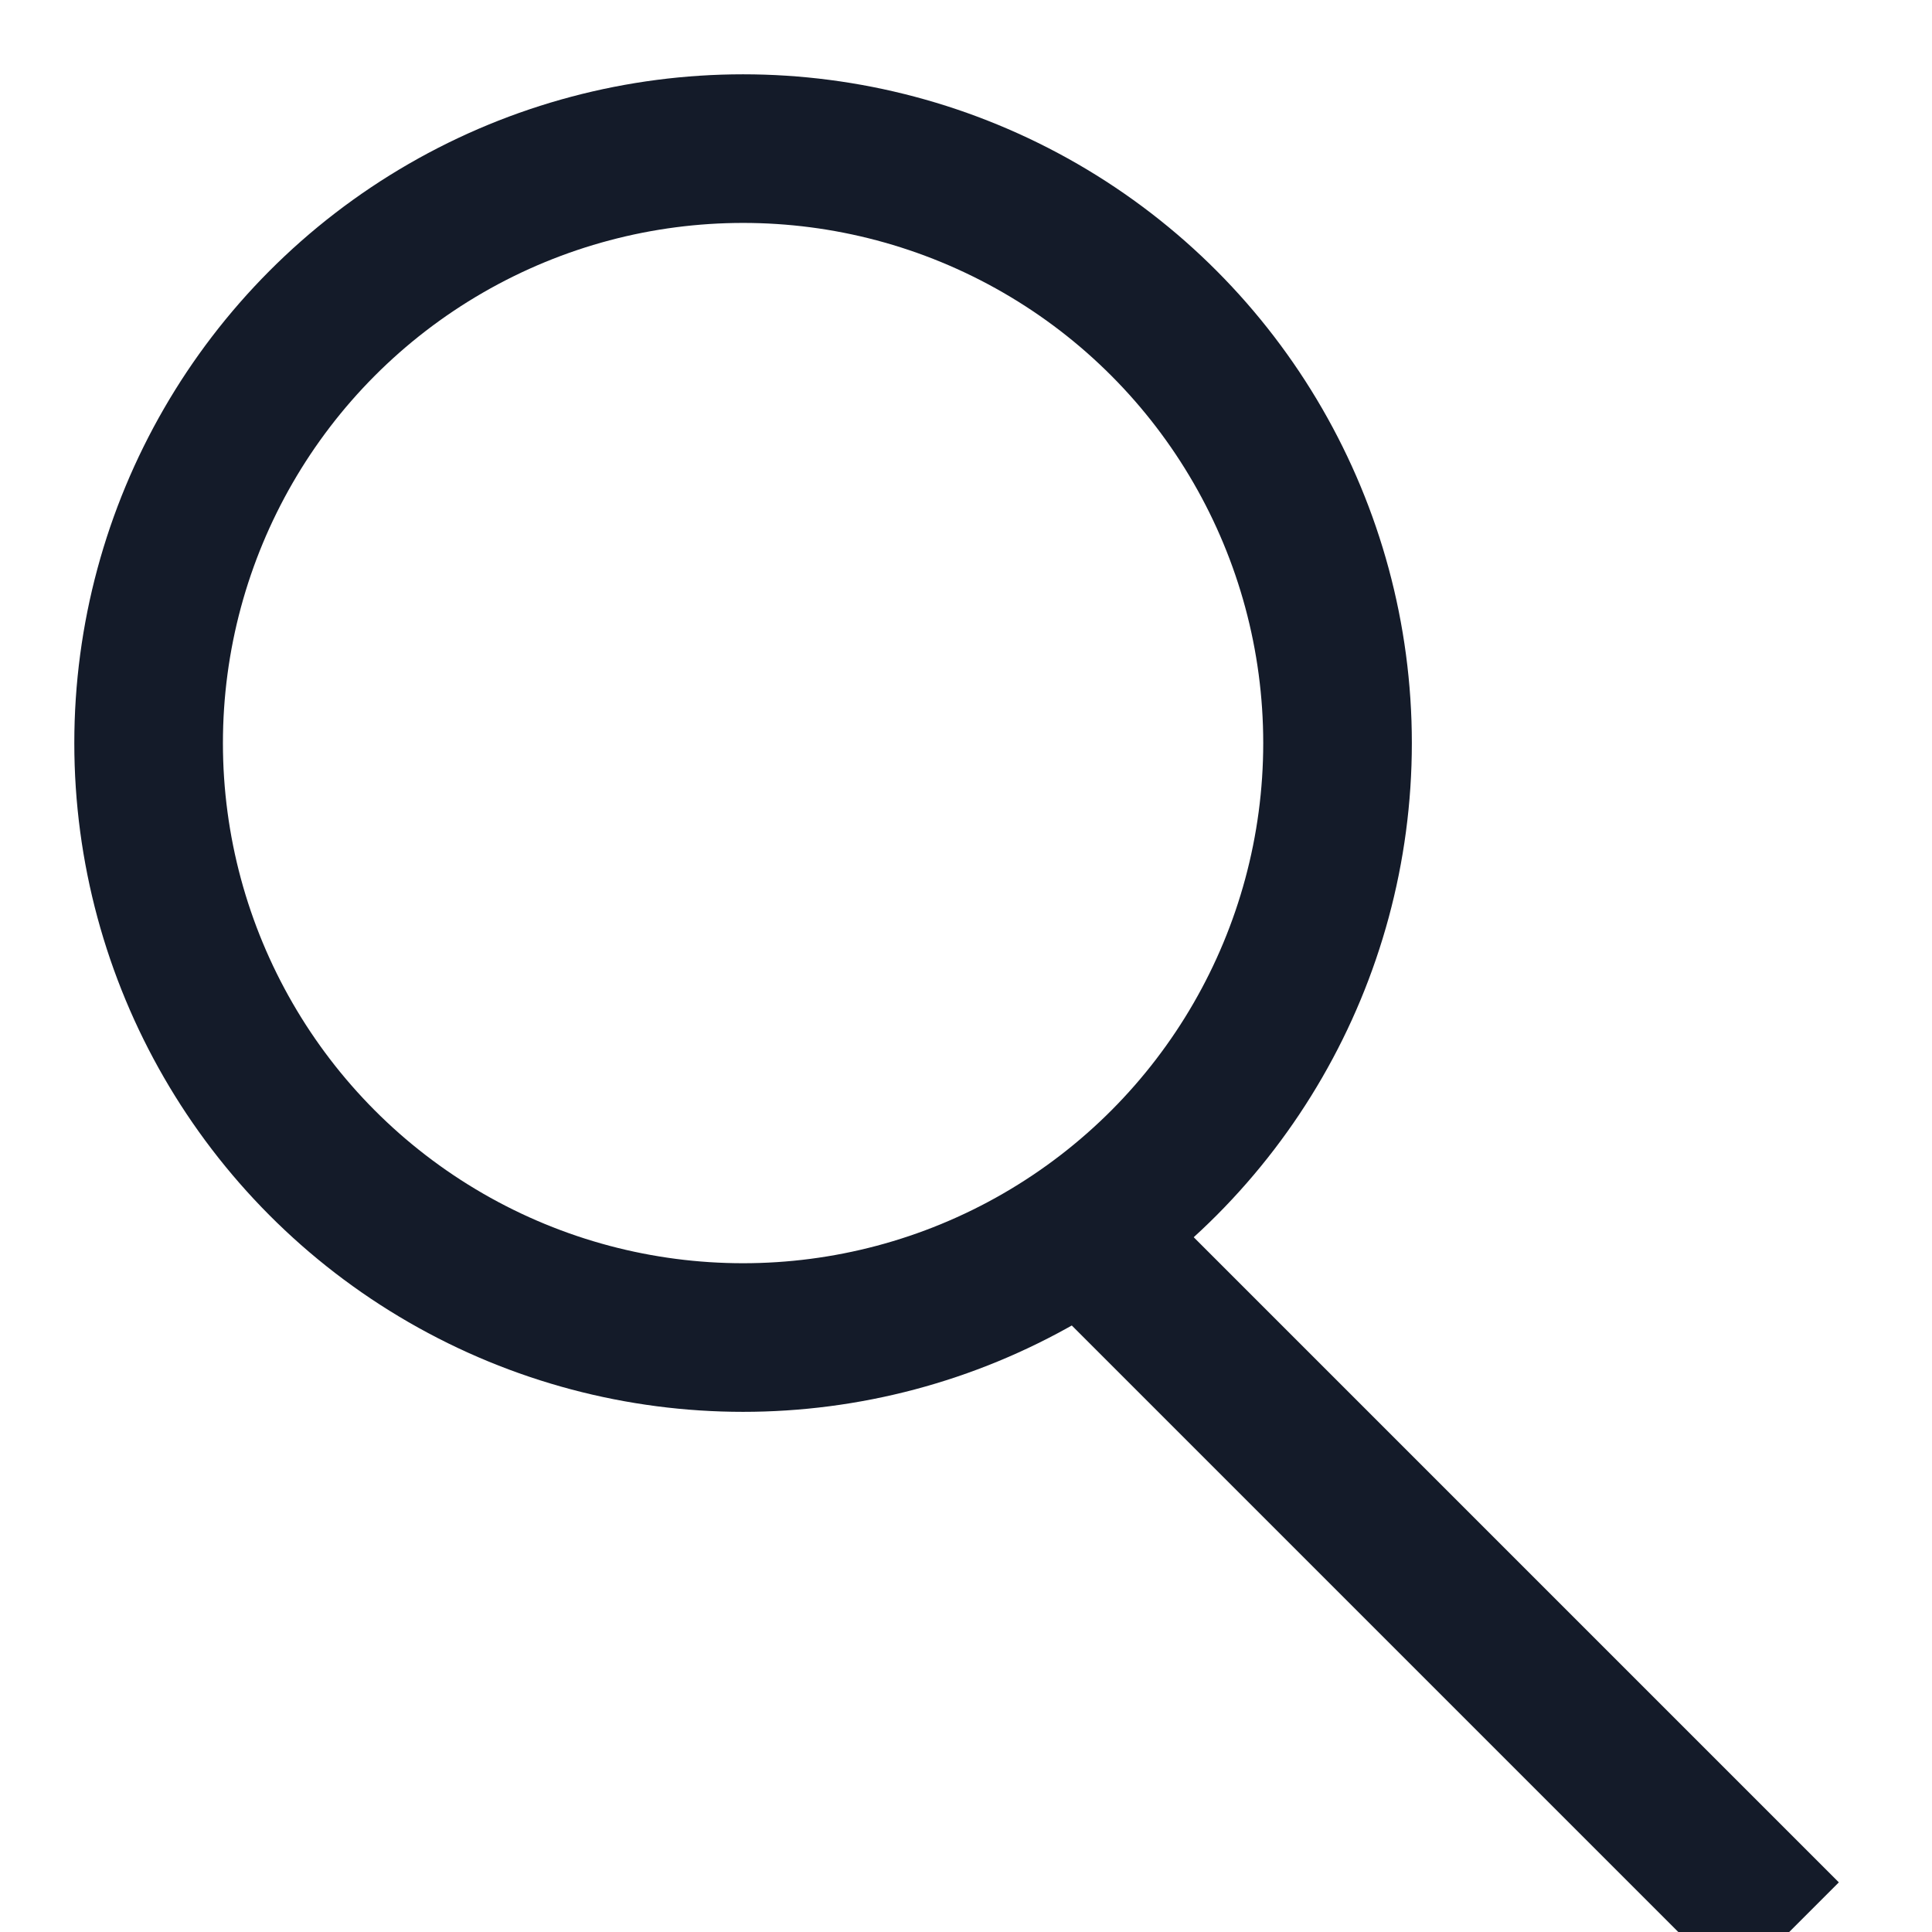
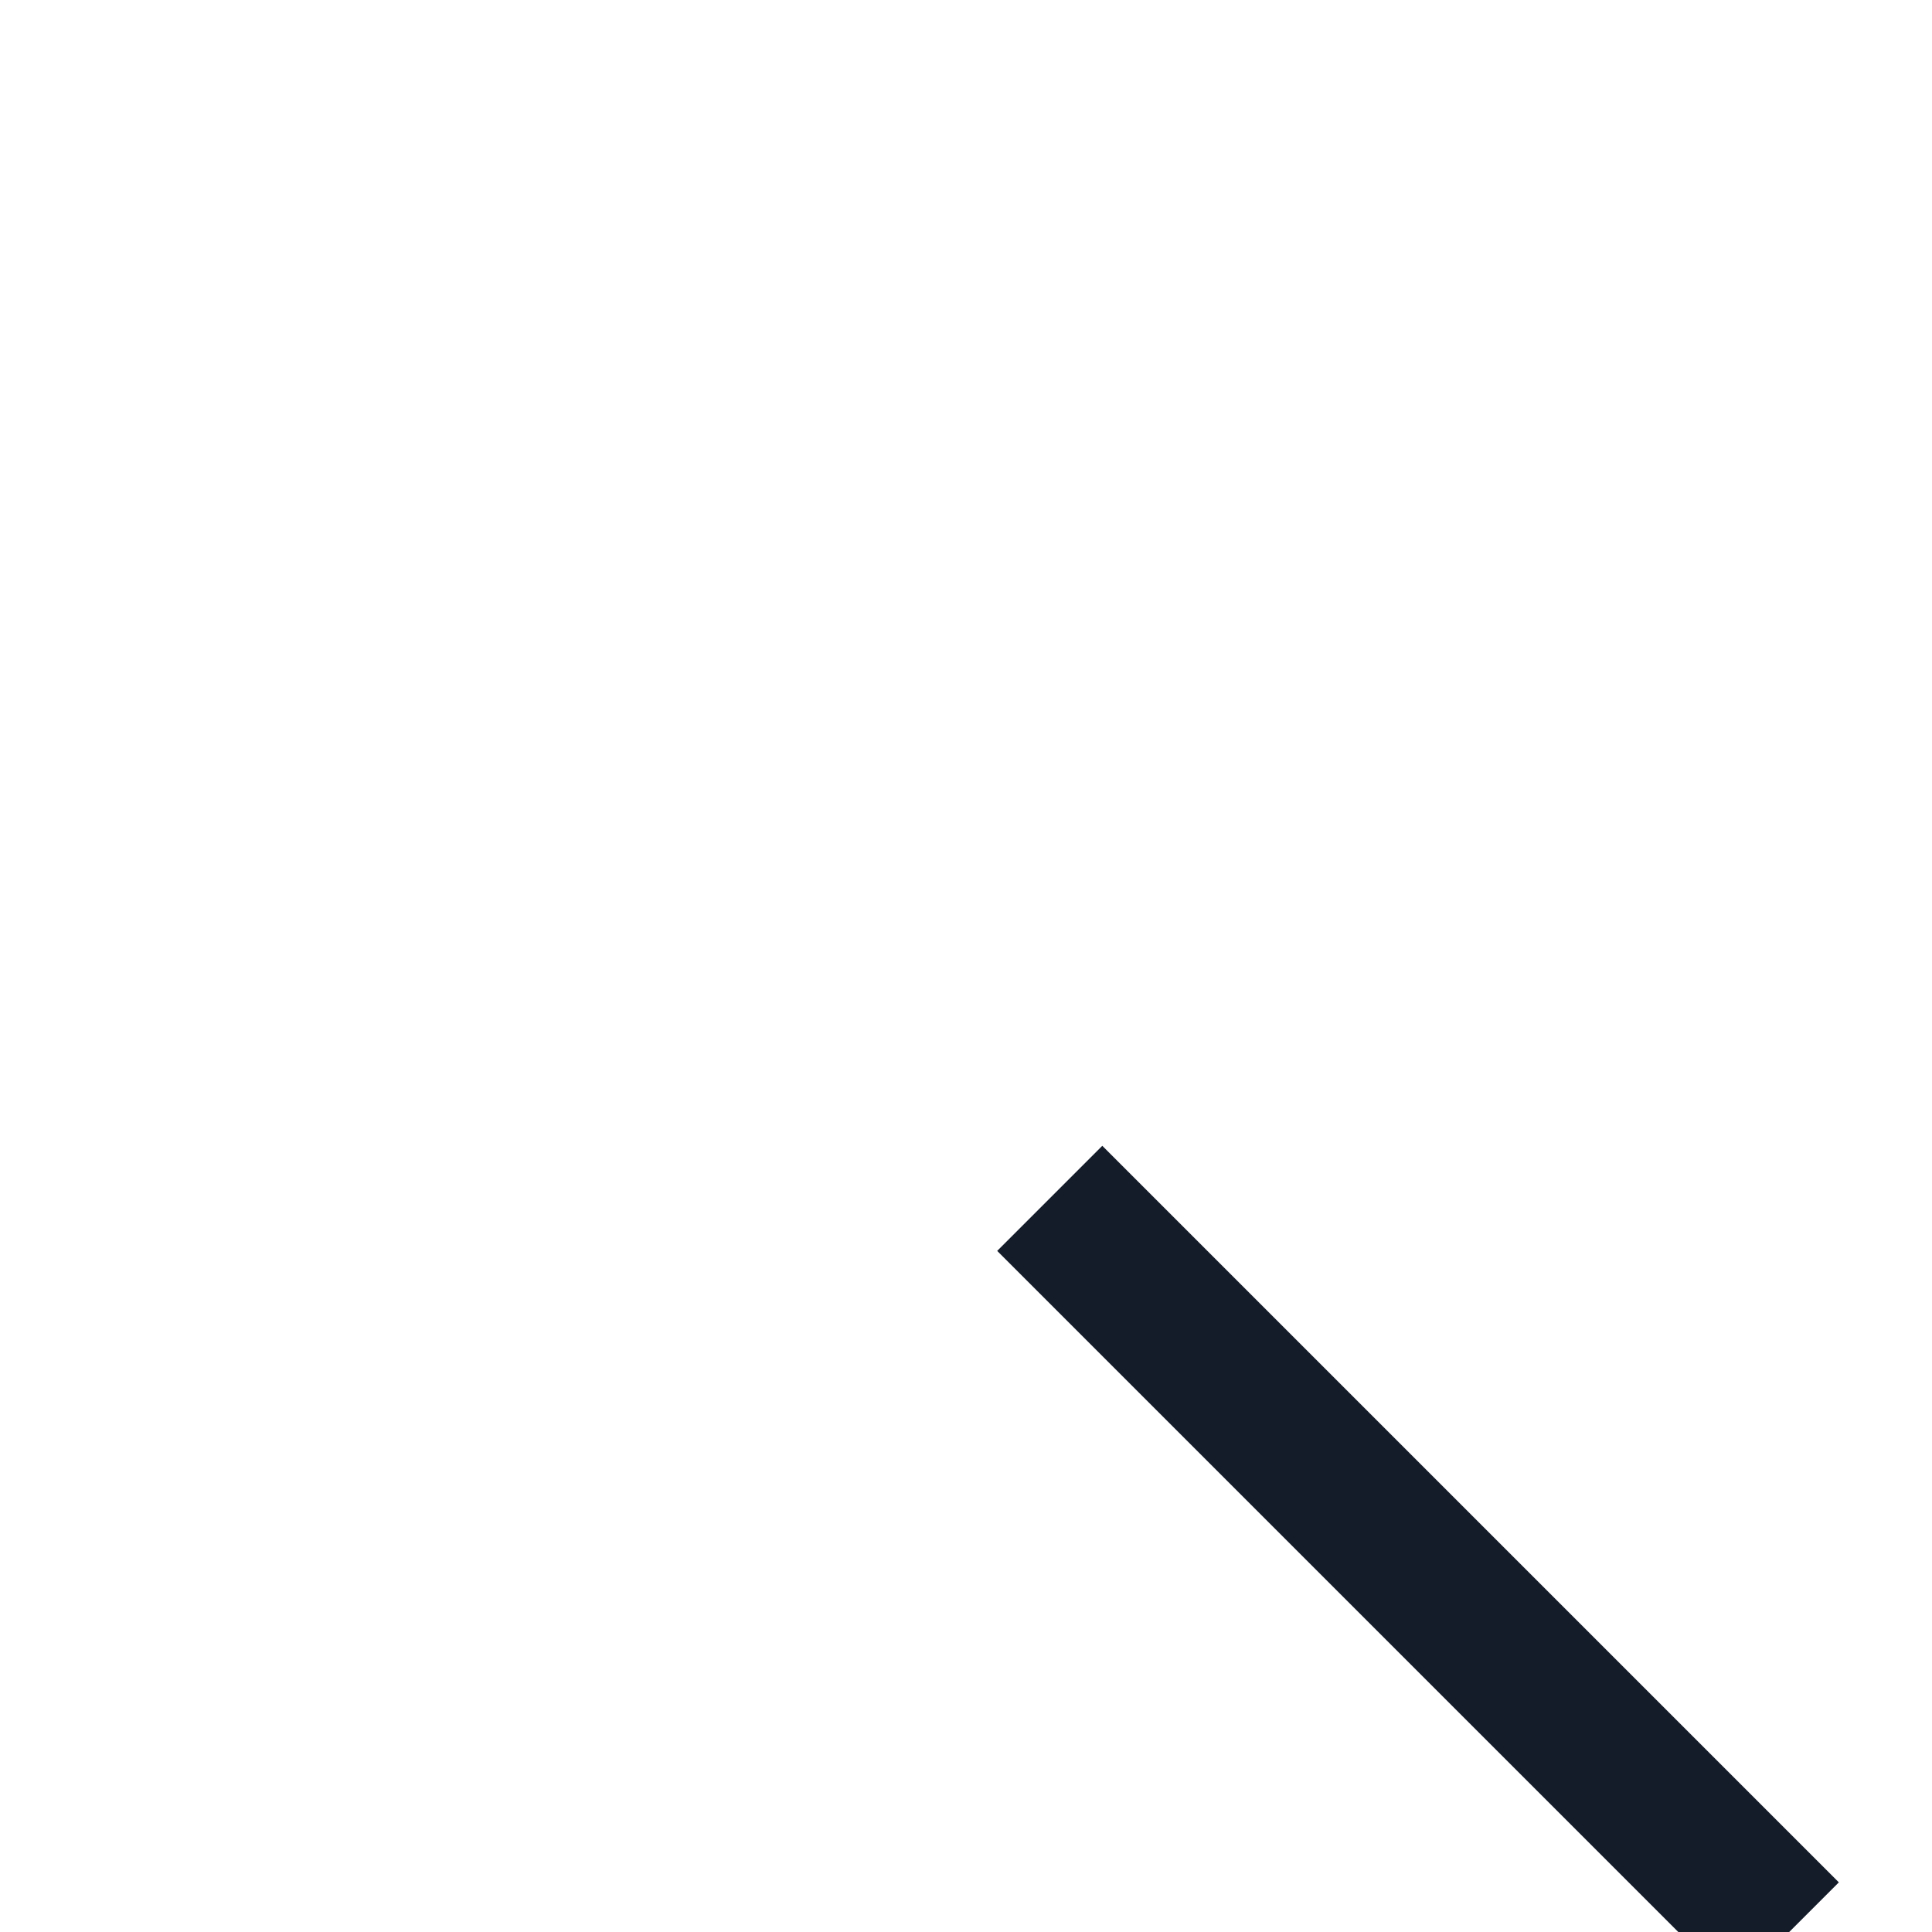
<svg xmlns="http://www.w3.org/2000/svg" width="13px" height="13px" viewBox="0 0 13 13" version="1.1">
  <title>Group 2</title>
  <desc>Created with Sketch.</desc>
  <defs />
  <g id="Home" stroke="none" stroke-width="1" fill="none" fill-rule="evenodd">
    <g id="Blog-Home" transform="translate(-1328, -55)" stroke="#141B29">
      <g id="Nav" transform="translate(-7, -19)">
        <g id="Header" transform="translate(7, 0)">
          <g id="Group-2" transform="translate(1329, 75)">
-             <circle id="Oval" cx="4" cy="4" r="4" />
            <path d="M6.417,7.417 L10.666,11.666" id="Line-2" stroke-linecap="square" />
          </g>
        </g>
      </g>
    </g>
  </g>
</svg>